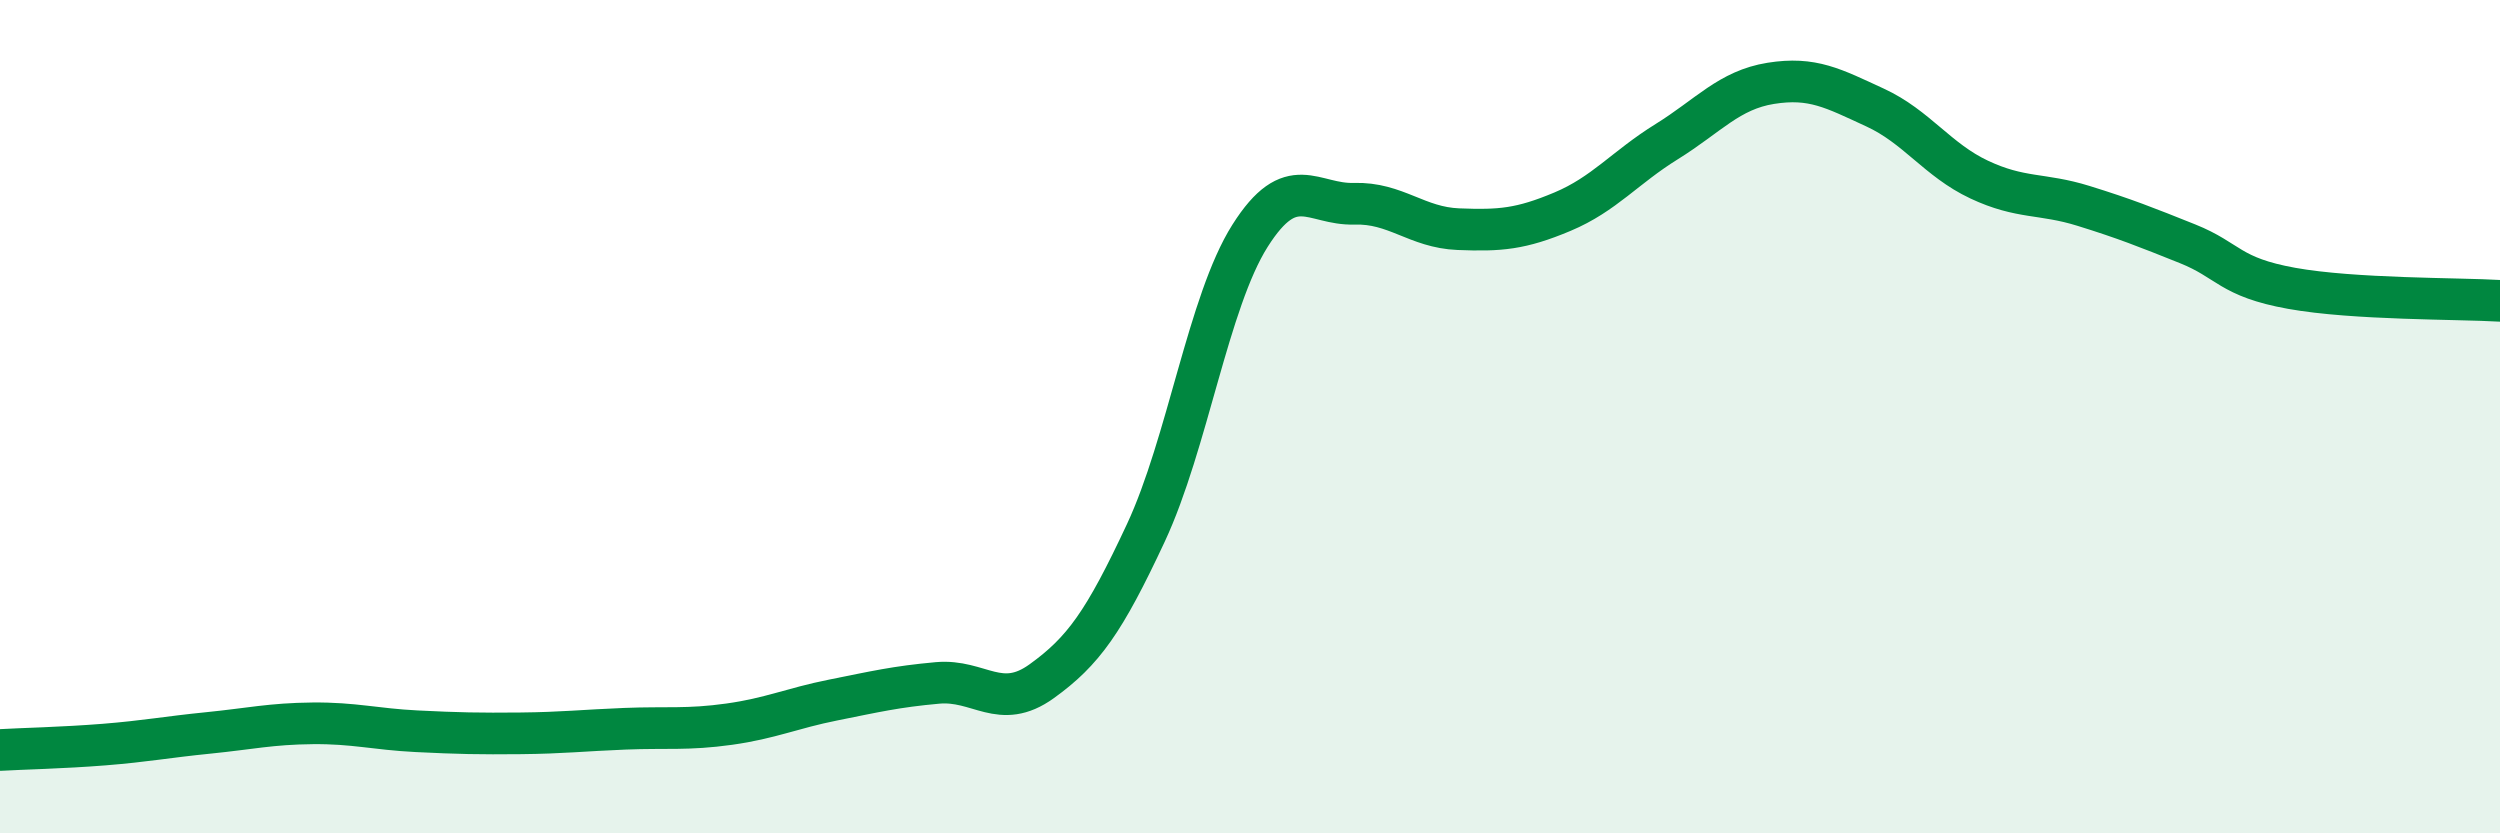
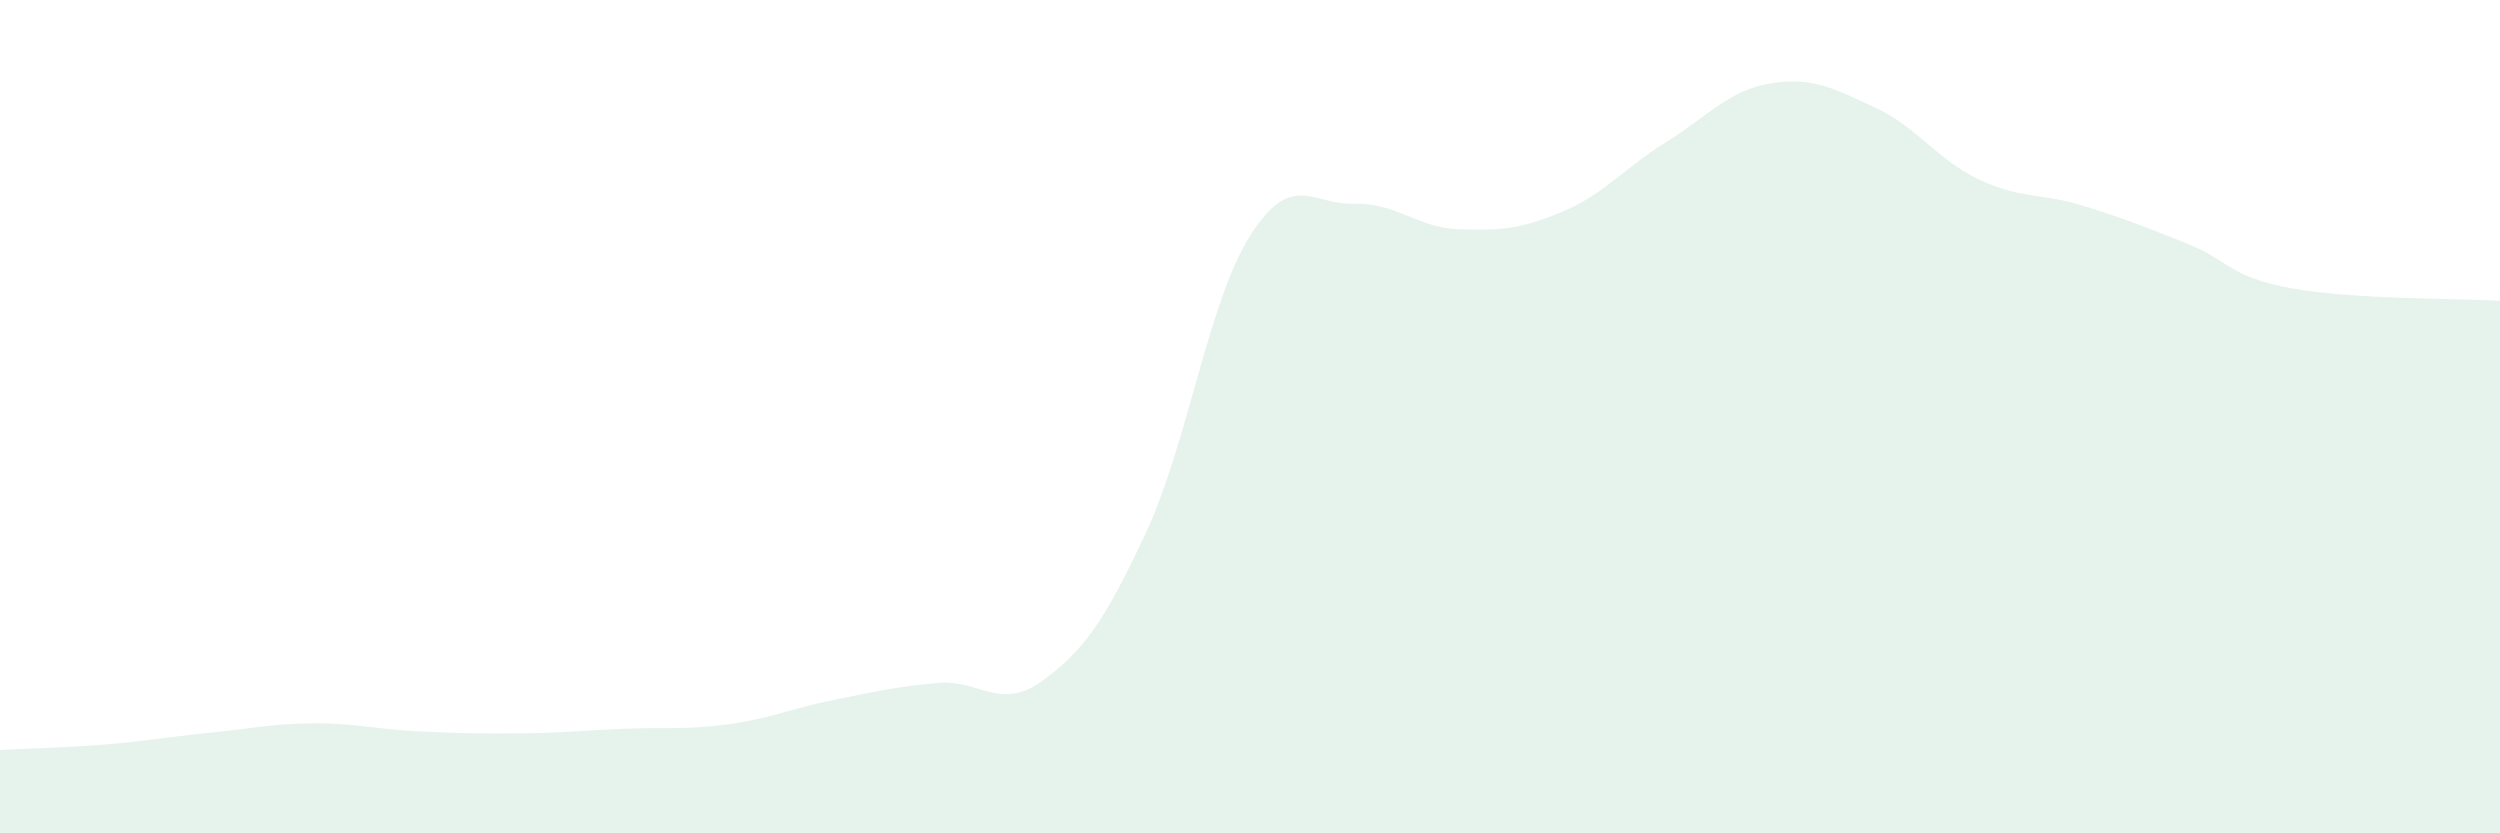
<svg xmlns="http://www.w3.org/2000/svg" width="60" height="20" viewBox="0 0 60 20">
  <path d="M 0,18 C 0.5,17.97 1.5,17.95 2.5,17.87 C 3.5,17.79 4,17.69 5,17.59 C 6,17.49 6.5,17.37 7.5,17.36 C 8.5,17.35 9,17.5 10,17.55 C 11,17.6 11.5,17.61 12.5,17.6 C 13.5,17.59 14,17.53 15,17.49 C 16,17.45 16.5,17.52 17.5,17.38 C 18.5,17.24 19,17 20,16.8 C 21,16.6 21.5,16.48 22.5,16.39 C 23.5,16.3 24,17.07 25,16.35 C 26,15.63 26.5,14.93 27.5,12.79 C 28.5,10.65 29,7.24 30,5.66 C 31,4.08 31.5,4.92 32.5,4.89 C 33.5,4.86 34,5.46 35,5.5 C 36,5.54 36.5,5.5 37.5,5.08 C 38.5,4.66 39,4.02 40,3.4 C 41,2.78 41.5,2.16 42.5,2 C 43.5,1.84 44,2.12 45,2.58 C 46,3.04 46.5,3.84 47.5,4.31 C 48.5,4.78 49,4.63 50,4.94 C 51,5.25 51.5,5.45 52.5,5.85 C 53.5,6.25 53.5,6.65 55,6.92 C 56.5,7.19 59,7.16 60,7.22L60 20L0 20Z" fill="#008740" opacity="0.1" stroke-linecap="round" stroke-linejoin="round" />
-   <path d="M 0,18 C 0.5,17.97 1.5,17.95 2.5,17.87 C 3.5,17.79 4,17.69 5,17.59 C 6,17.49 6.5,17.37 7.5,17.36 C 8.5,17.35 9,17.5 10,17.55 C 11,17.6 11.5,17.61 12.5,17.6 C 13.5,17.59 14,17.53 15,17.49 C 16,17.45 16.5,17.52 17.5,17.38 C 18.5,17.24 19,17 20,16.8 C 21,16.6 21.5,16.48 22.5,16.39 C 23.5,16.3 24,17.07 25,16.35 C 26,15.63 26.5,14.93 27.5,12.79 C 28.5,10.65 29,7.24 30,5.66 C 31,4.08 31.5,4.92 32.5,4.89 C 33.5,4.86 34,5.46 35,5.5 C 36,5.54 36.5,5.5 37.5,5.08 C 38.5,4.66 39,4.02 40,3.4 C 41,2.78 41.5,2.16 42.5,2 C 43.5,1.84 44,2.12 45,2.58 C 46,3.04 46.5,3.84 47.5,4.31 C 48.5,4.78 49,4.63 50,4.94 C 51,5.25 51.5,5.45 52.5,5.85 C 53.5,6.25 53.5,6.65 55,6.92 C 56.5,7.19 59,7.16 60,7.22" stroke="#008740" stroke-width="1" fill="none" stroke-linecap="round" stroke-linejoin="round" />
</svg>